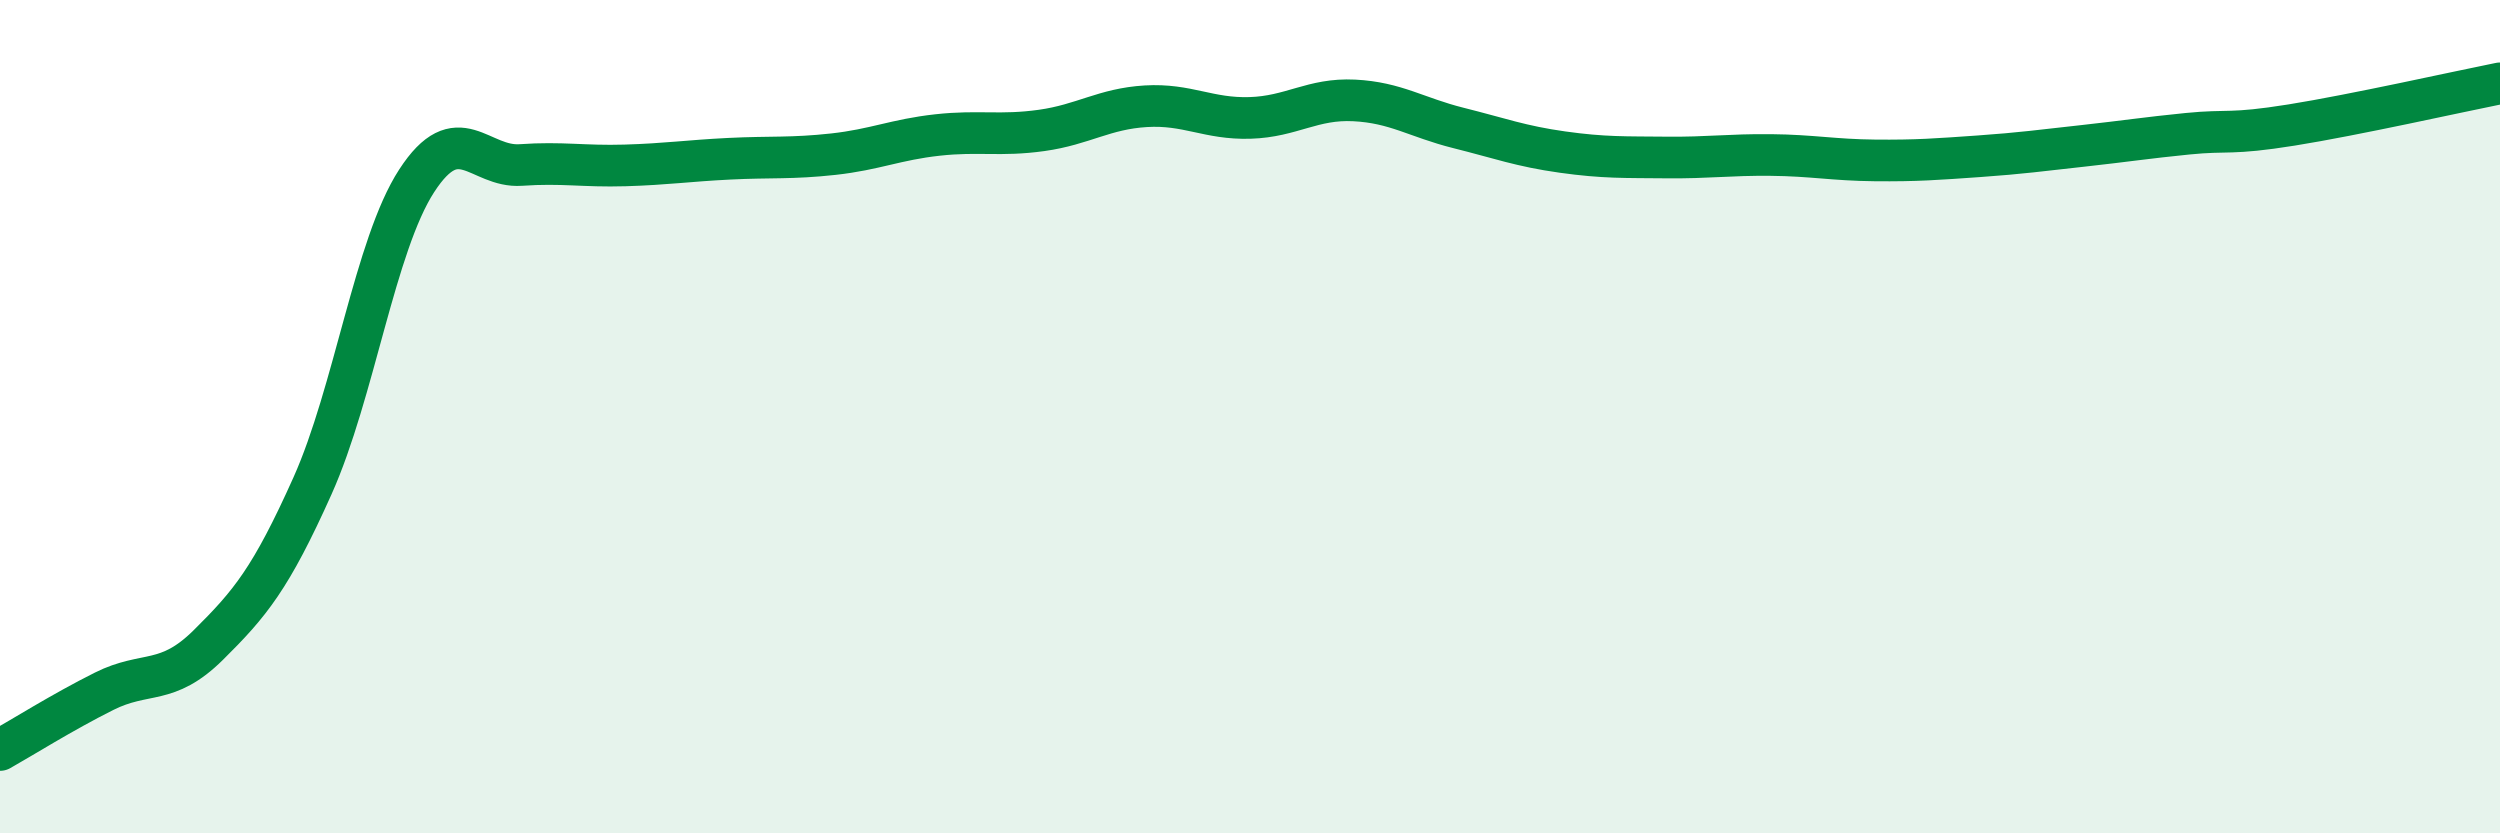
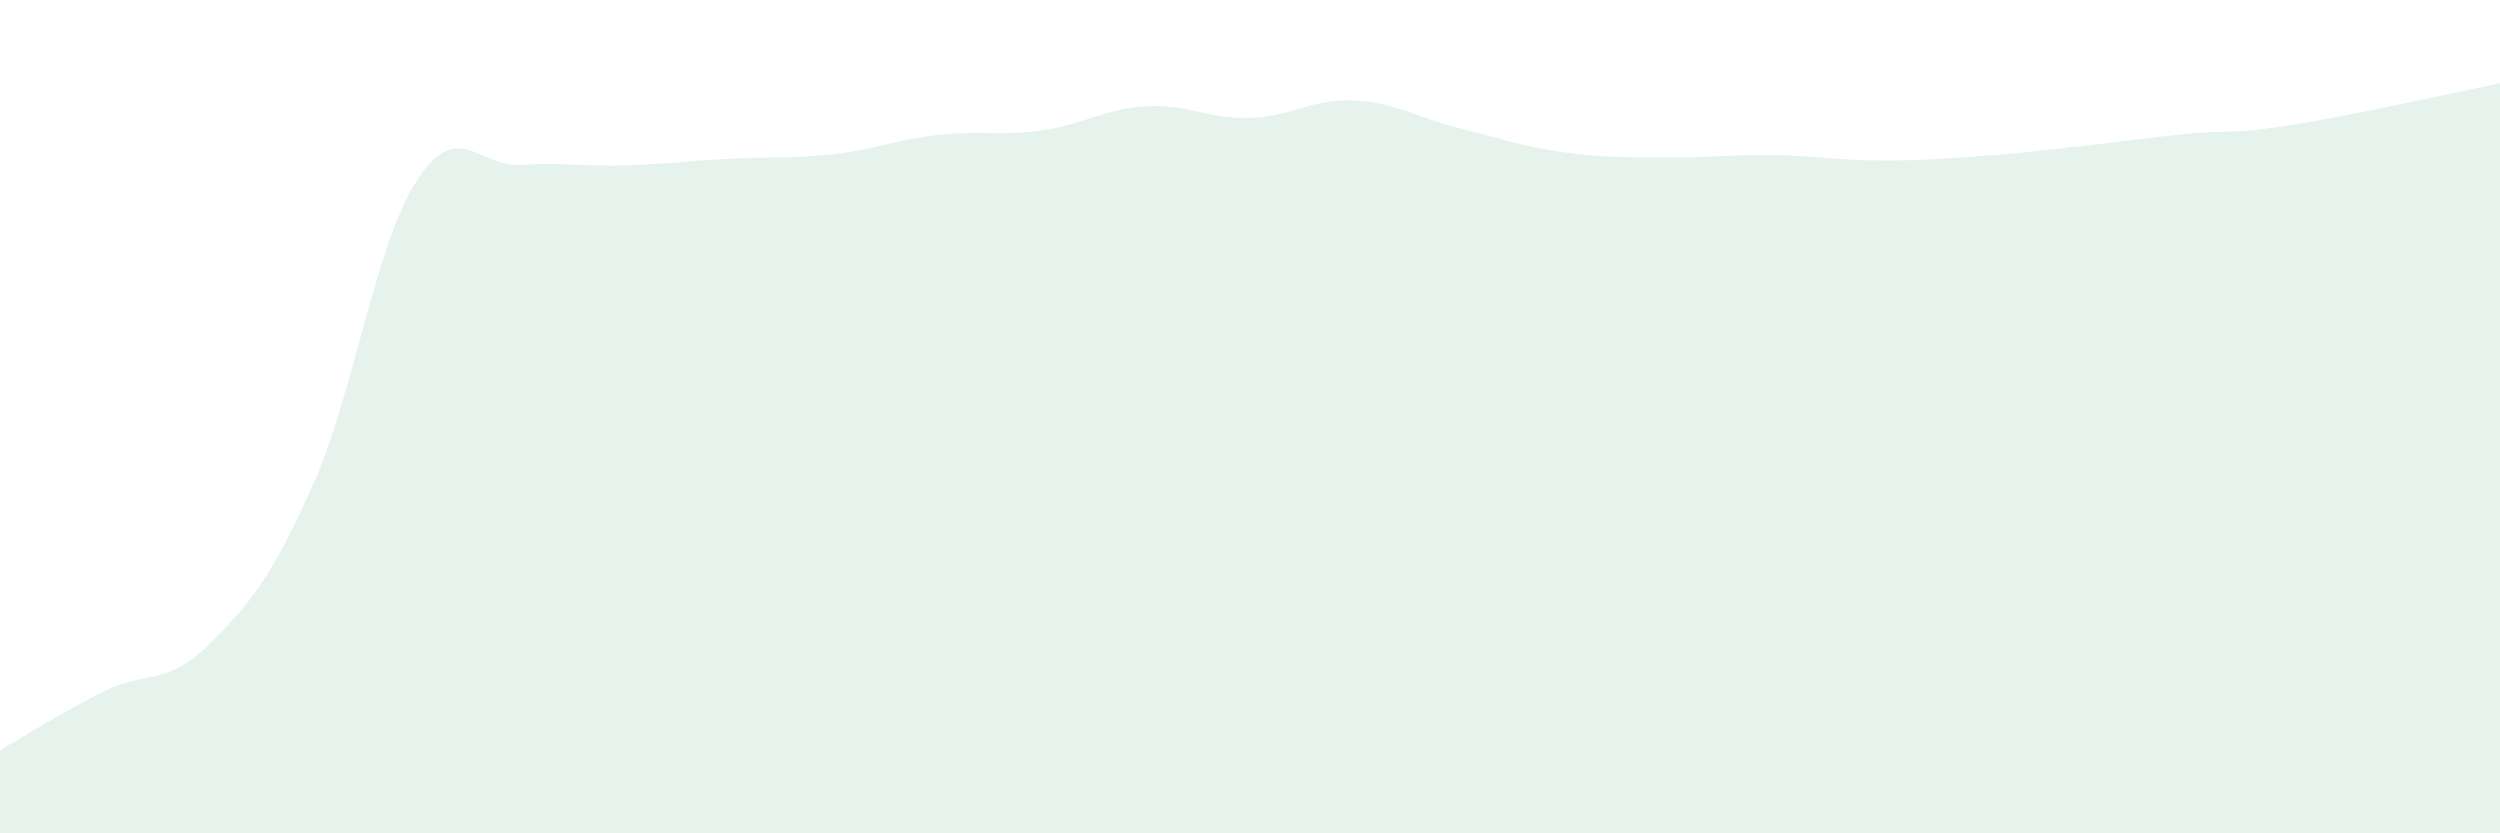
<svg xmlns="http://www.w3.org/2000/svg" width="60" height="20" viewBox="0 0 60 20">
  <path d="M 0,18 C 0.5,17.72 1.5,17.09 2.5,16.59 C 3.5,16.09 4,16.47 5,15.48 C 6,14.49 6.5,13.89 7.5,11.66 C 8.5,9.43 9,5.88 10,4.34 C 11,2.8 11.5,4.03 12.5,3.96 C 13.5,3.89 14,4 15,3.97 C 16,3.94 16.5,3.86 17.5,3.81 C 18.5,3.76 19,3.81 20,3.7 C 21,3.59 21.5,3.35 22.5,3.24 C 23.5,3.13 24,3.27 25,3.13 C 26,2.99 26.5,2.61 27.5,2.55 C 28.5,2.49 29,2.86 30,2.83 C 31,2.8 31.5,2.36 32.5,2.41 C 33.5,2.46 34,2.82 35,3.07 C 36,3.32 36.5,3.51 37.5,3.65 C 38.5,3.79 39,3.77 40,3.78 C 41,3.79 41.5,3.71 42.5,3.72 C 43.5,3.73 44,3.84 45,3.85 C 46,3.86 46.5,3.82 47.5,3.75 C 48.5,3.68 49,3.61 50,3.5 C 51,3.39 51.5,3.31 52.5,3.21 C 53.5,3.11 53.5,3.24 55,3 C 56.5,2.76 59,2.2 60,2L60 20L0 20Z" fill="#008740" opacity="0.1" stroke-linecap="round" stroke-linejoin="round" />
-   <path d="M 0,18 C 0.5,17.72 1.5,17.09 2.5,16.59 C 3.5,16.09 4,16.47 5,15.48 C 6,14.49 6.5,13.89 7.5,11.66 C 8.5,9.43 9,5.88 10,4.34 C 11,2.8 11.5,4.03 12.5,3.96 C 13.5,3.89 14,4 15,3.97 C 16,3.94 16.5,3.86 17.5,3.81 C 18.5,3.76 19,3.81 20,3.7 C 21,3.59 21.5,3.35 22.5,3.24 C 23.5,3.13 24,3.27 25,3.13 C 26,2.99 26.5,2.61 27.5,2.55 C 28.5,2.49 29,2.86 30,2.83 C 31,2.8 31.5,2.36 32.5,2.41 C 33.5,2.46 34,2.82 35,3.07 C 36,3.32 36.5,3.51 37.5,3.65 C 38.5,3.79 39,3.77 40,3.78 C 41,3.79 41.5,3.71 42.5,3.72 C 43.5,3.73 44,3.84 45,3.85 C 46,3.86 46.5,3.82 47.5,3.75 C 48.5,3.68 49,3.61 50,3.5 C 51,3.39 51.5,3.31 52.5,3.21 C 53.5,3.11 53.5,3.24 55,3 C 56.5,2.76 59,2.2 60,2" stroke="#008740" stroke-width="1" fill="none" stroke-linecap="round" stroke-linejoin="round" />
</svg>